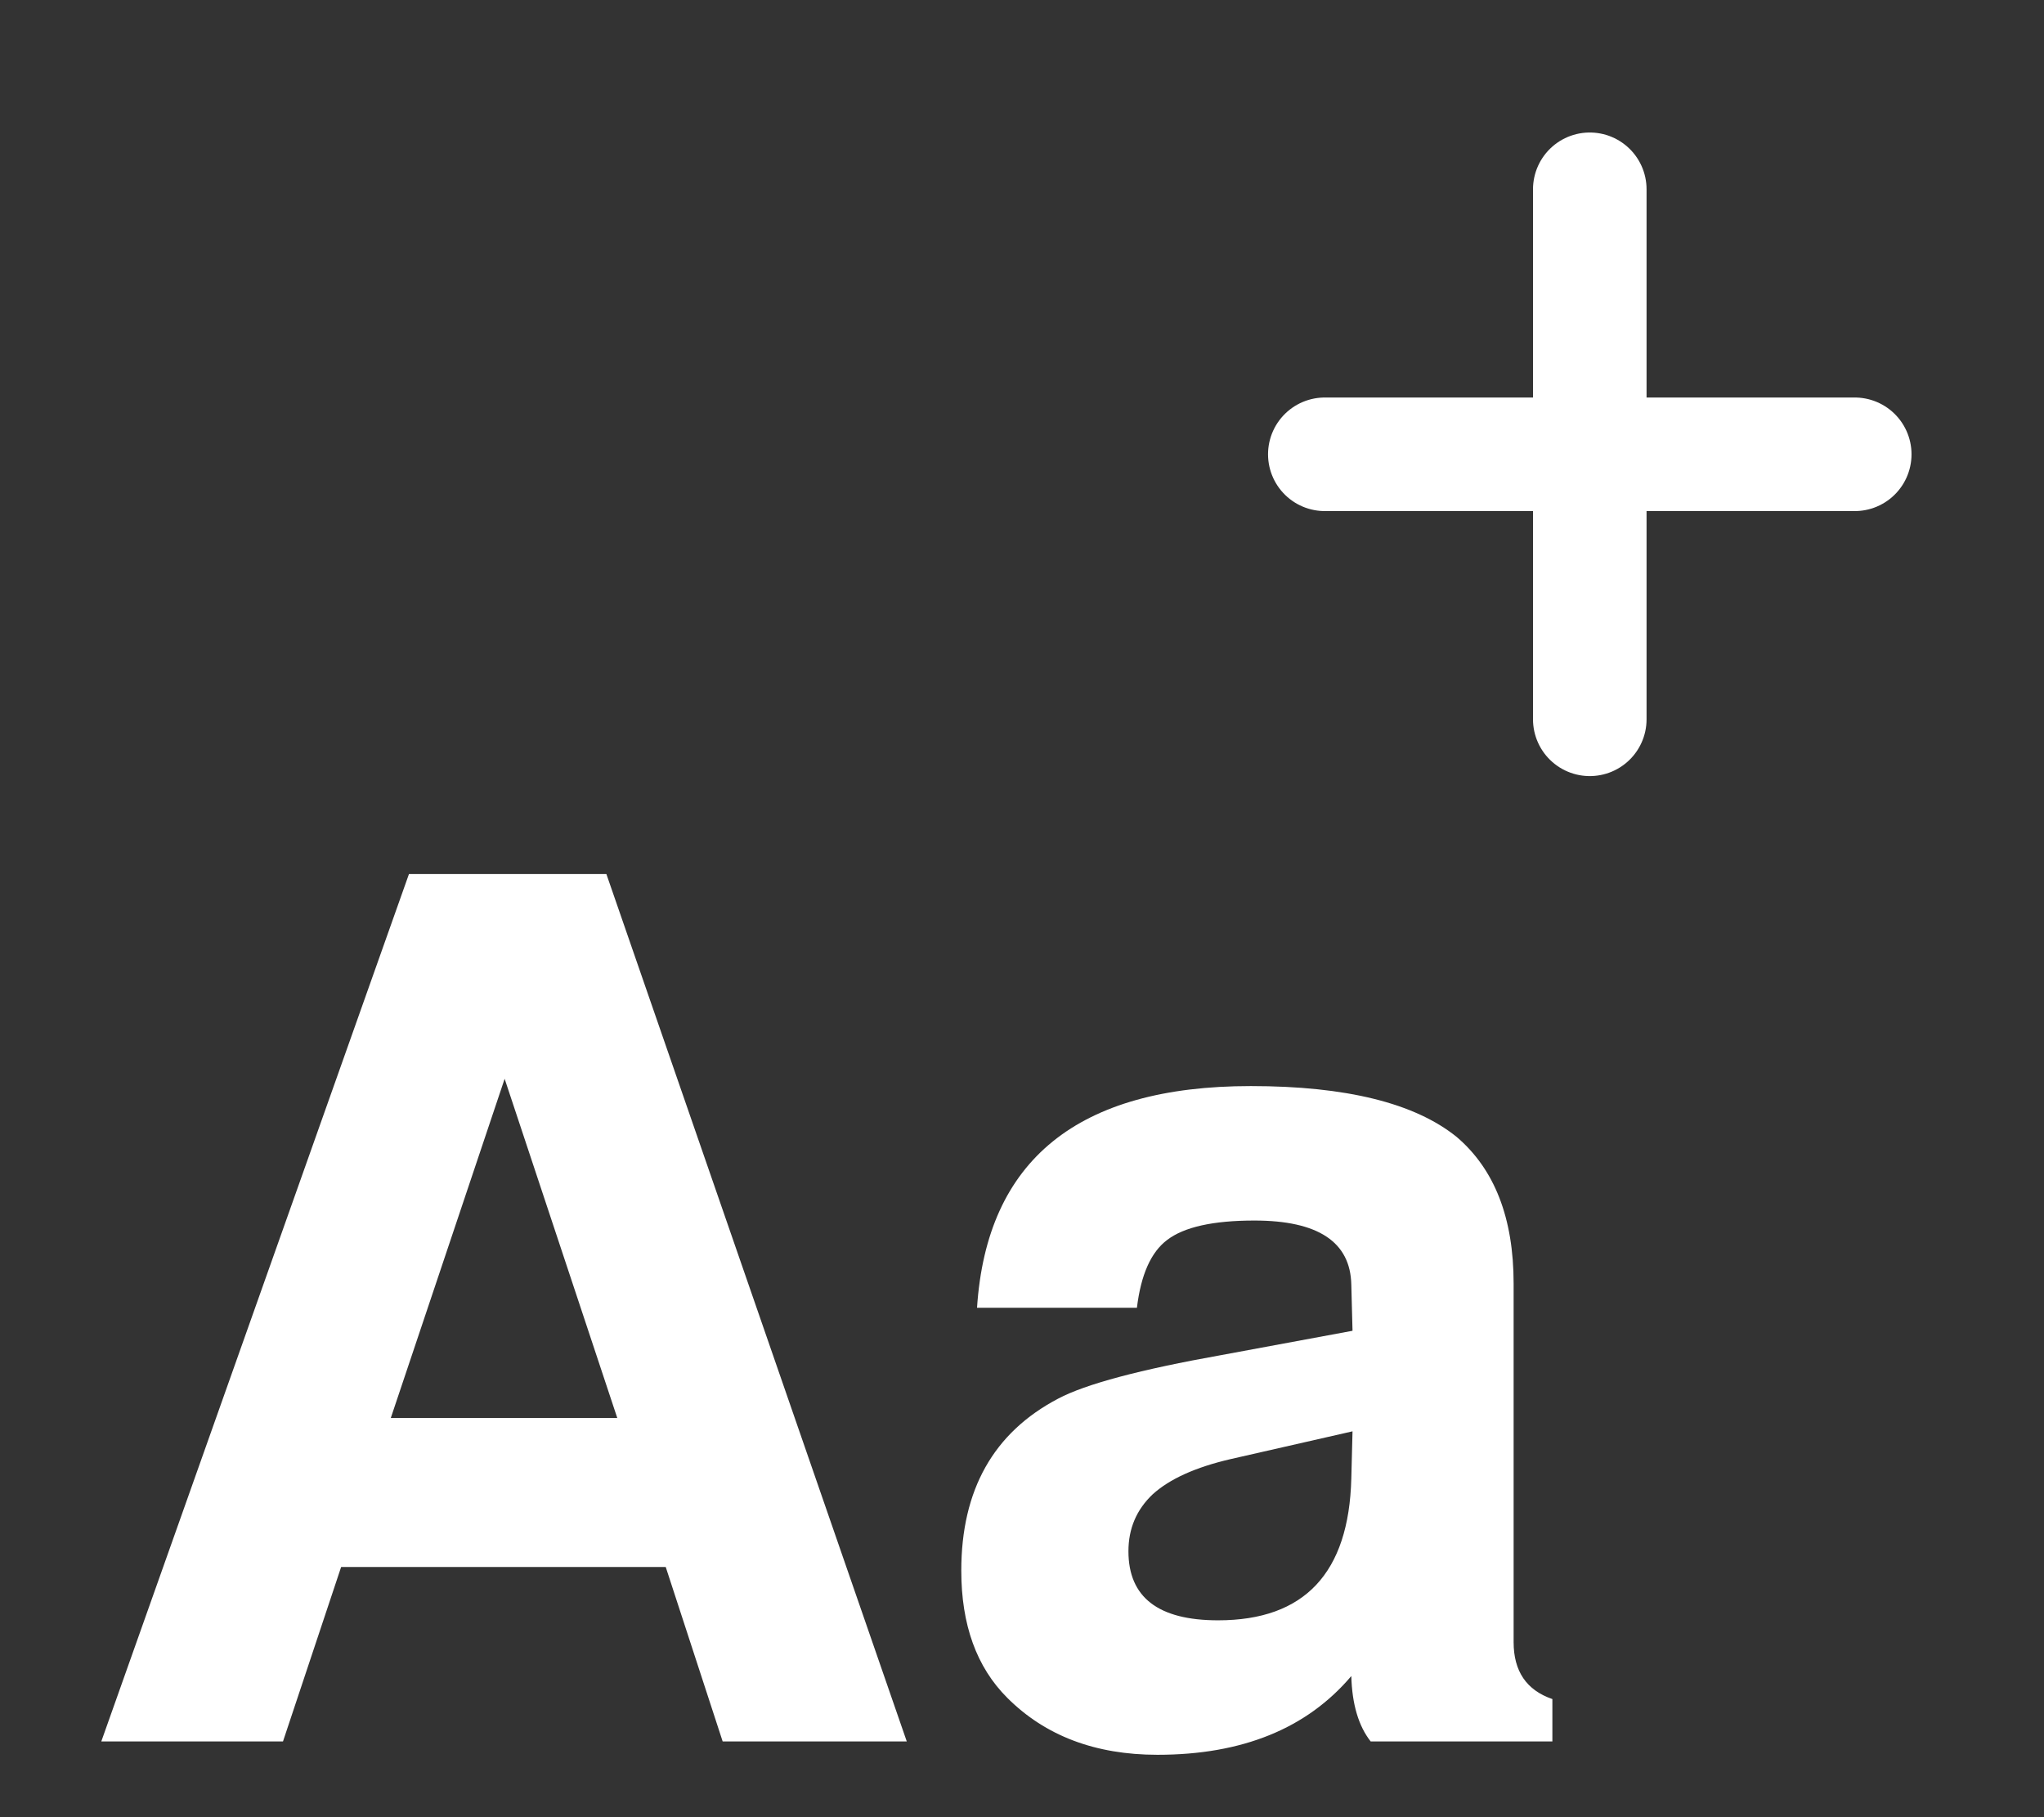
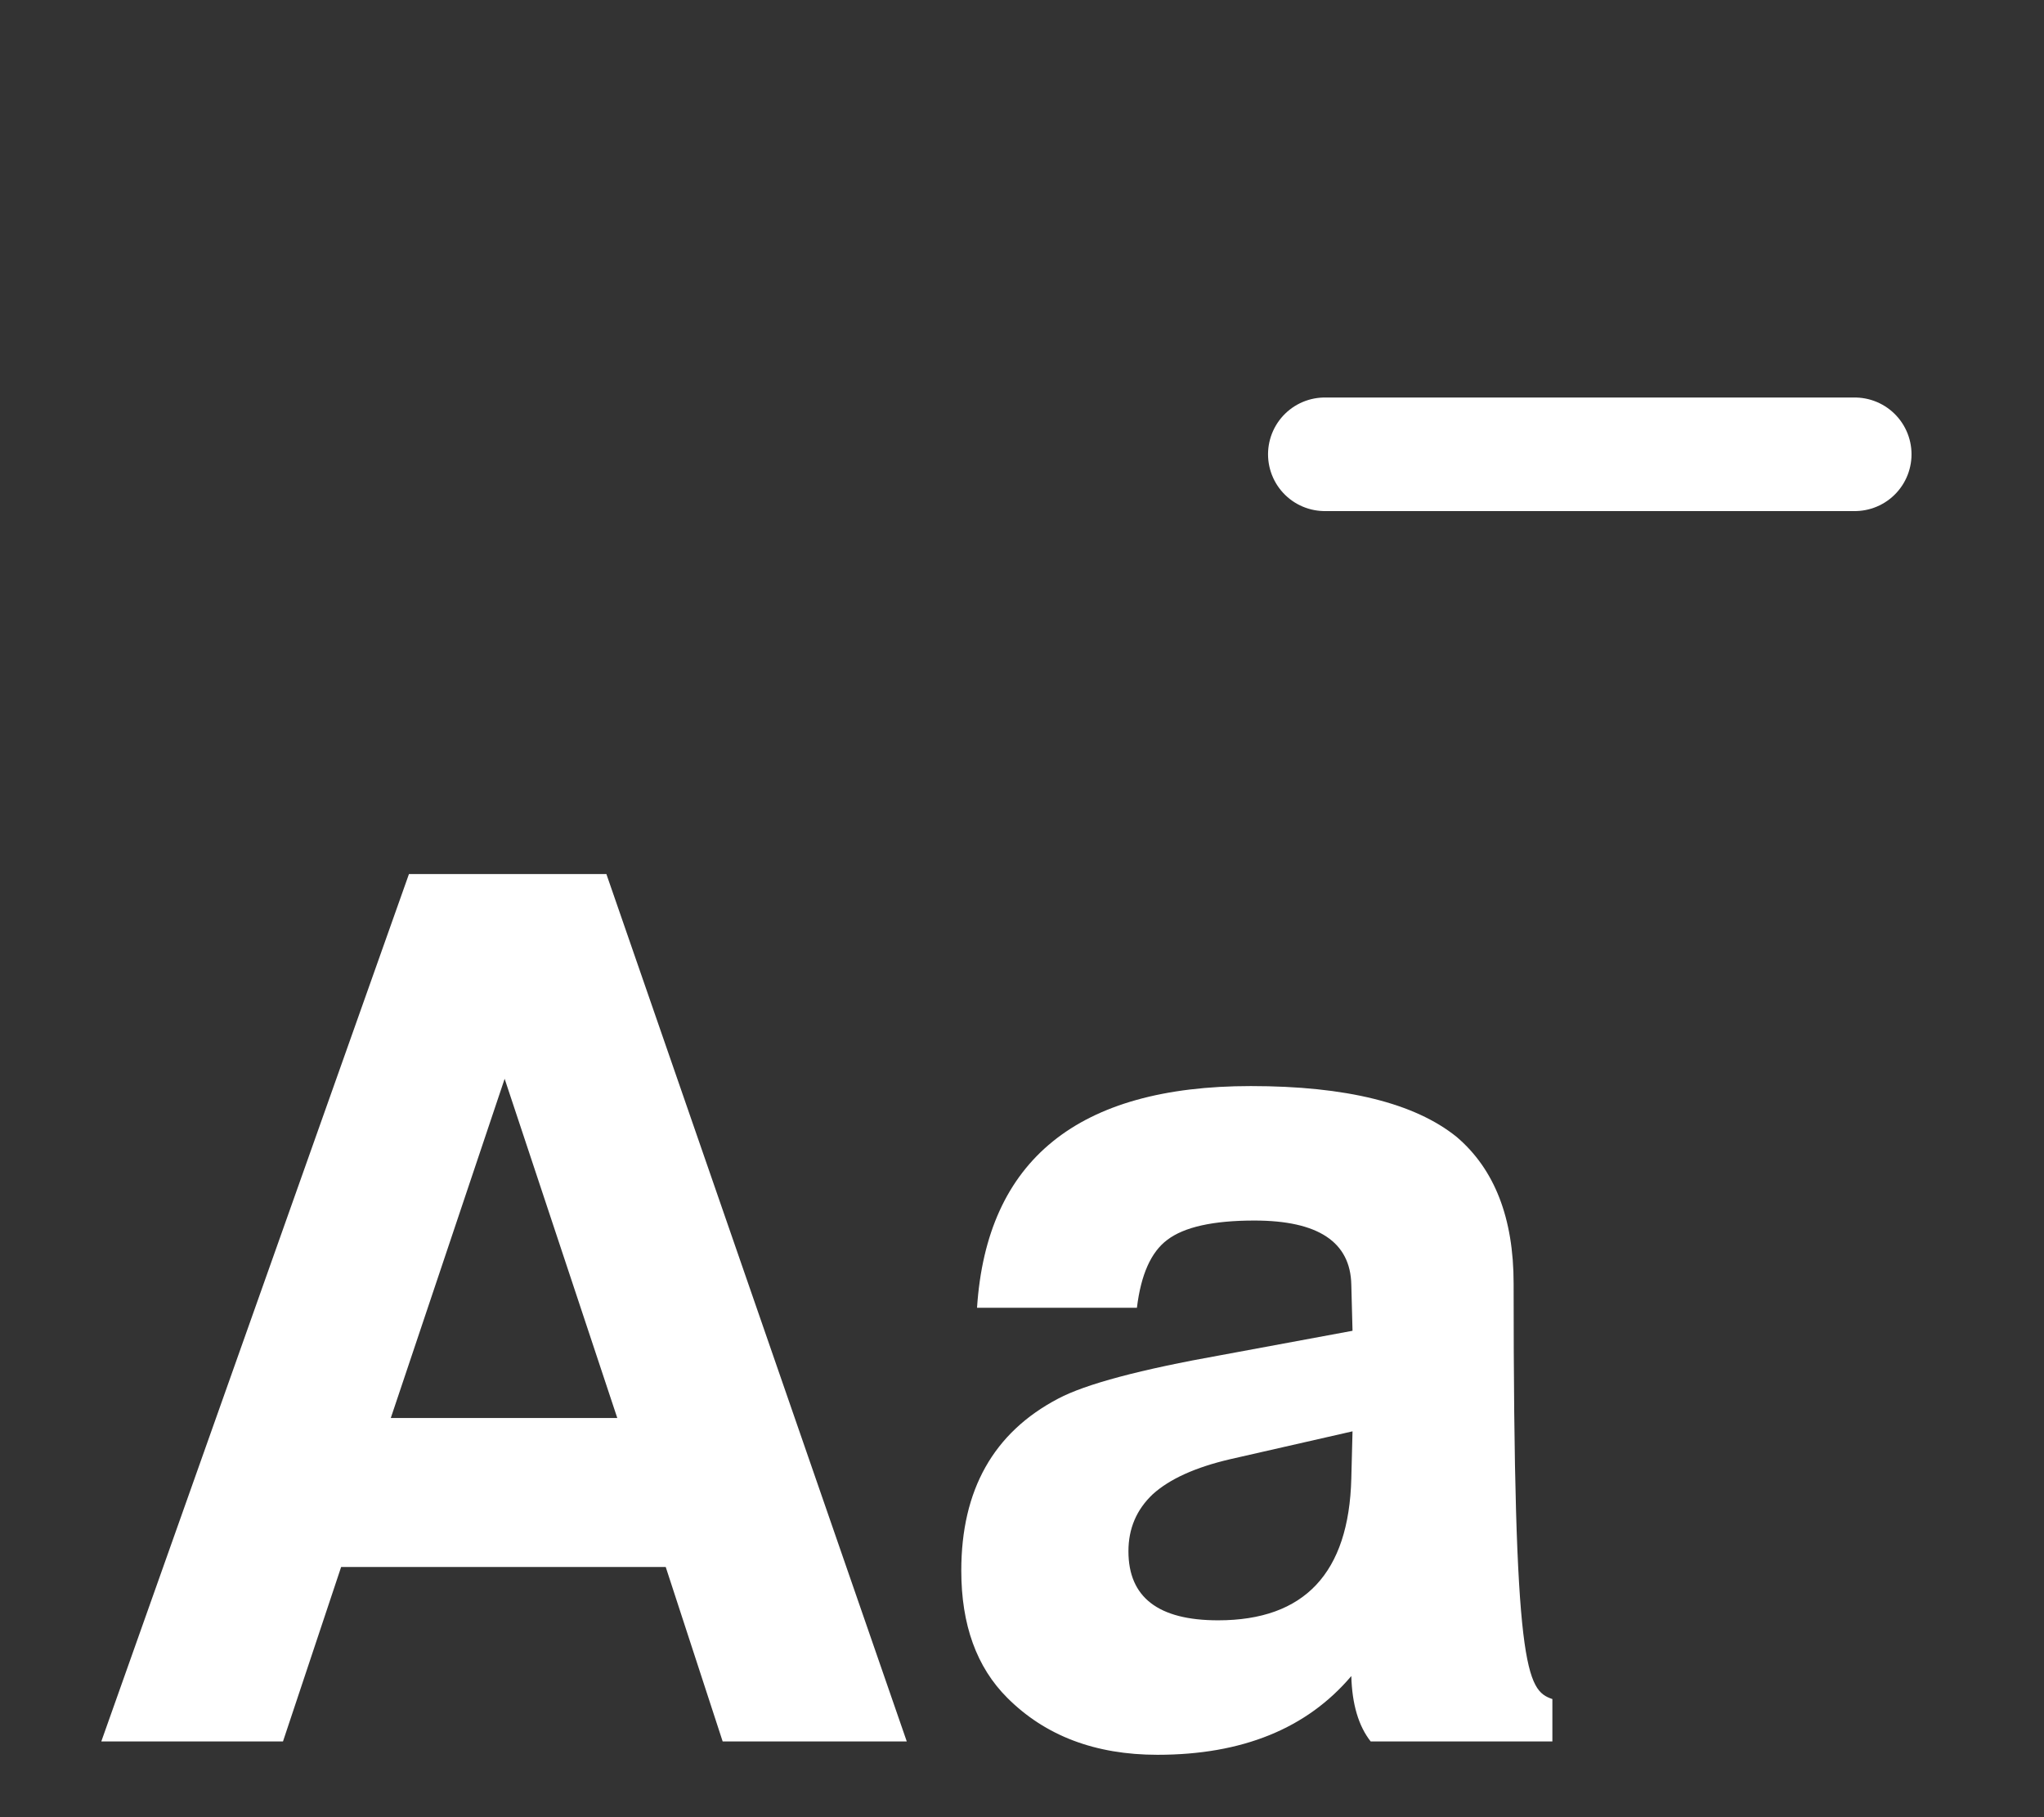
<svg xmlns="http://www.w3.org/2000/svg" width="27" height="24" viewBox="0 0 27 24" fill="none">
  <rect x="0" y="0" width="27" height="24" fill="#333333" stroke="none" />
-   <path d="M8.794 20.696H4.506L3.738 23H1.338L5.402 11.544H8.01L11.978 23H9.546L8.794 20.696ZM8.154 18.728L6.666 14.248L5.162 18.728H8.154ZM20.506 22.44V23H18.106C17.946 22.797 17.86 22.509 17.85 22.136C17.263 22.829 16.41 23.176 15.29 23.176C14.468 23.176 13.807 22.925 13.306 22.424C12.9 22.019 12.698 21.459 12.698 20.744C12.698 19.677 13.124 18.92 13.978 18.472C14.34 18.28 15.06 18.088 16.138 17.896L17.866 17.576L17.85 16.968C17.839 16.403 17.412 16.12 16.57 16.12C16.026 16.12 15.642 16.205 15.418 16.376C15.204 16.536 15.071 16.835 15.018 17.272H12.906C13.034 15.32 14.239 14.344 16.522 14.344C17.78 14.344 18.687 14.568 19.242 15.016C19.743 15.443 19.994 16.088 19.994 16.952V21.688C19.994 22.072 20.164 22.323 20.506 22.44ZM17.866 18.904L16.25 19.272C15.791 19.379 15.45 19.533 15.226 19.736C15.012 19.939 14.906 20.189 14.906 20.488C14.906 21.096 15.3 21.4 16.09 21.4C17.231 21.4 17.818 20.776 17.85 19.528L17.866 18.904Z" fill="white" />
+   <path d="M8.794 20.696H4.506L3.738 23H1.338L5.402 11.544H8.01L11.978 23H9.546L8.794 20.696ZM8.154 18.728L6.666 14.248L5.162 18.728H8.154ZM20.506 22.44V23H18.106C17.946 22.797 17.86 22.509 17.85 22.136C17.263 22.829 16.41 23.176 15.29 23.176C14.468 23.176 13.807 22.925 13.306 22.424C12.9 22.019 12.698 21.459 12.698 20.744C12.698 19.677 13.124 18.92 13.978 18.472C14.34 18.28 15.06 18.088 16.138 17.896L17.866 17.576L17.85 16.968C17.839 16.403 17.412 16.12 16.57 16.12C16.026 16.12 15.642 16.205 15.418 16.376C15.204 16.536 15.071 16.835 15.018 17.272H12.906C13.034 15.32 14.239 14.344 16.522 14.344C17.78 14.344 18.687 14.568 19.242 15.016C19.743 15.443 19.994 16.088 19.994 16.952C19.994 22.072 20.164 22.323 20.506 22.44ZM17.866 18.904L16.25 19.272C15.791 19.379 15.45 19.533 15.226 19.736C15.012 19.939 14.906 20.189 14.906 20.488C14.906 21.096 15.3 21.4 16.09 21.4C17.231 21.4 17.818 20.776 17.85 19.528L17.866 18.904Z" fill="white" />
  <g clip-path="url(#clip0_1_10599)">
-     <path d="M21 2.5V9.5" stroke="white" stroke-width="1.5" stroke-linecap="round" stroke-linejoin="round" />
    <path d="M17.5 6H24.5" stroke="white" stroke-width="1.5" stroke-linecap="round" stroke-linejoin="round" />
  </g>
  <defs>
    <clipPath id="clip0_1_10599">
      <rect width="12" height="12" fill="white" transform="translate(15)" />
    </clipPath>
  </defs>
</svg>